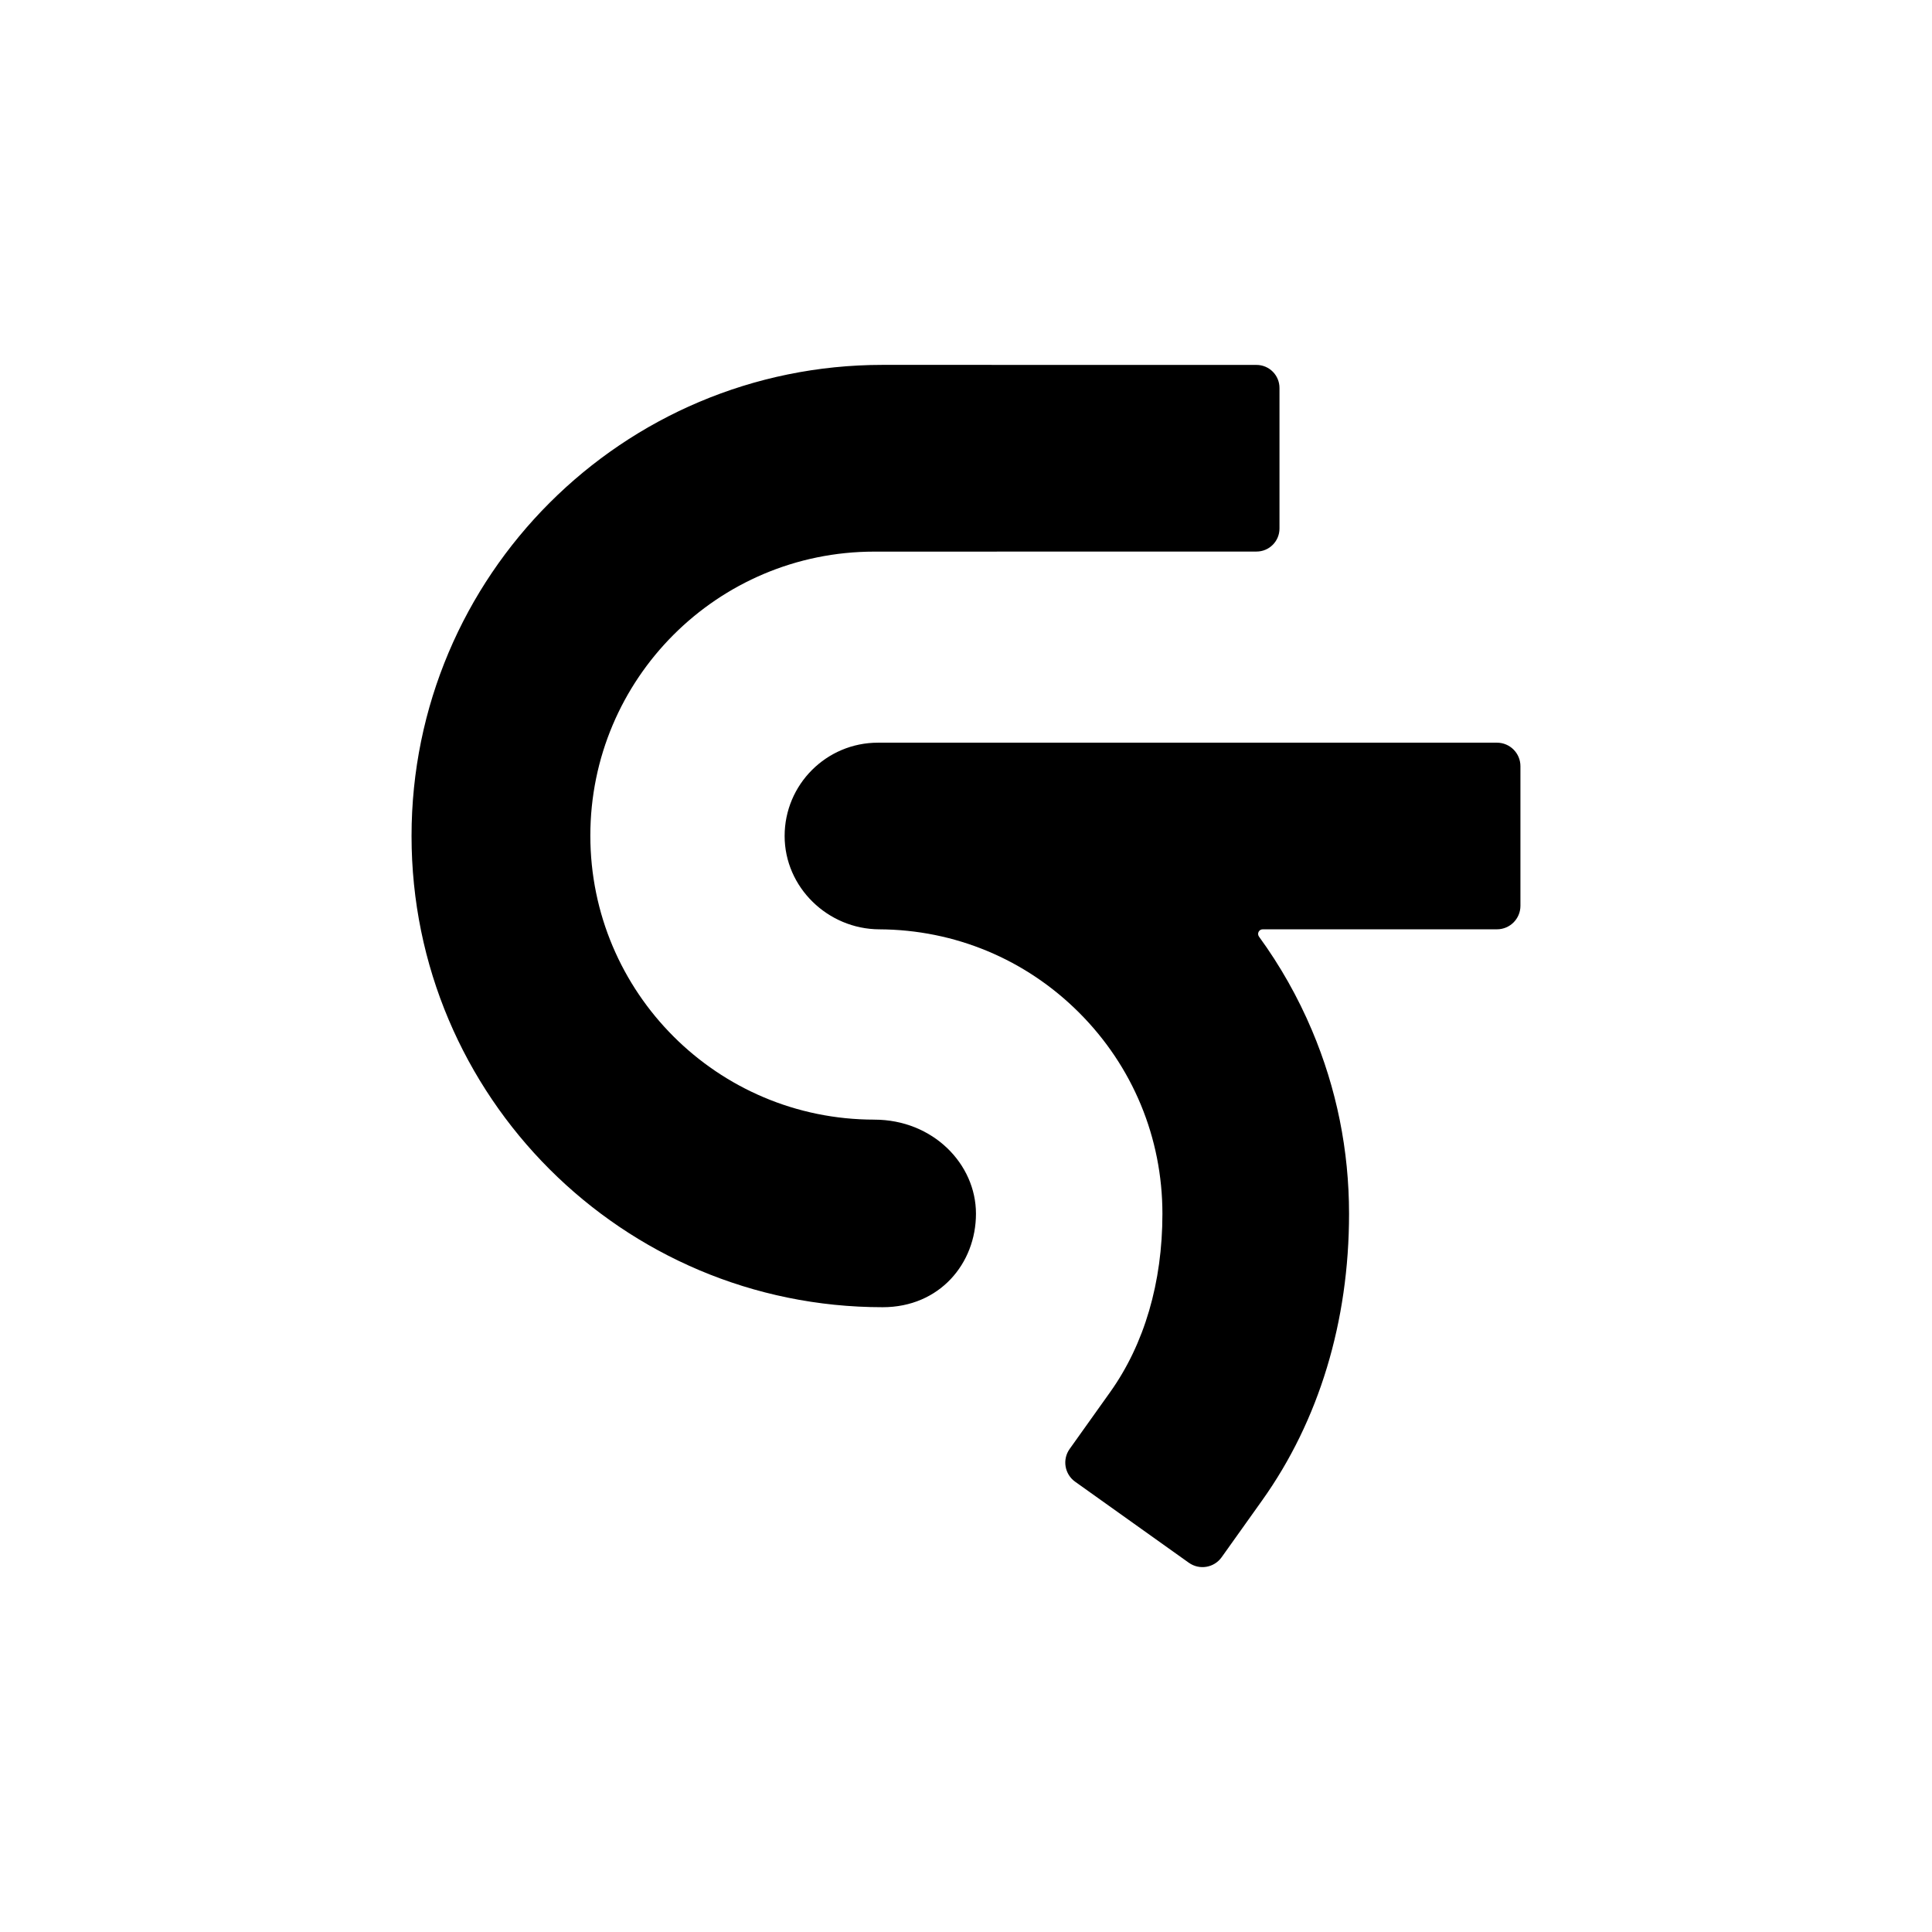
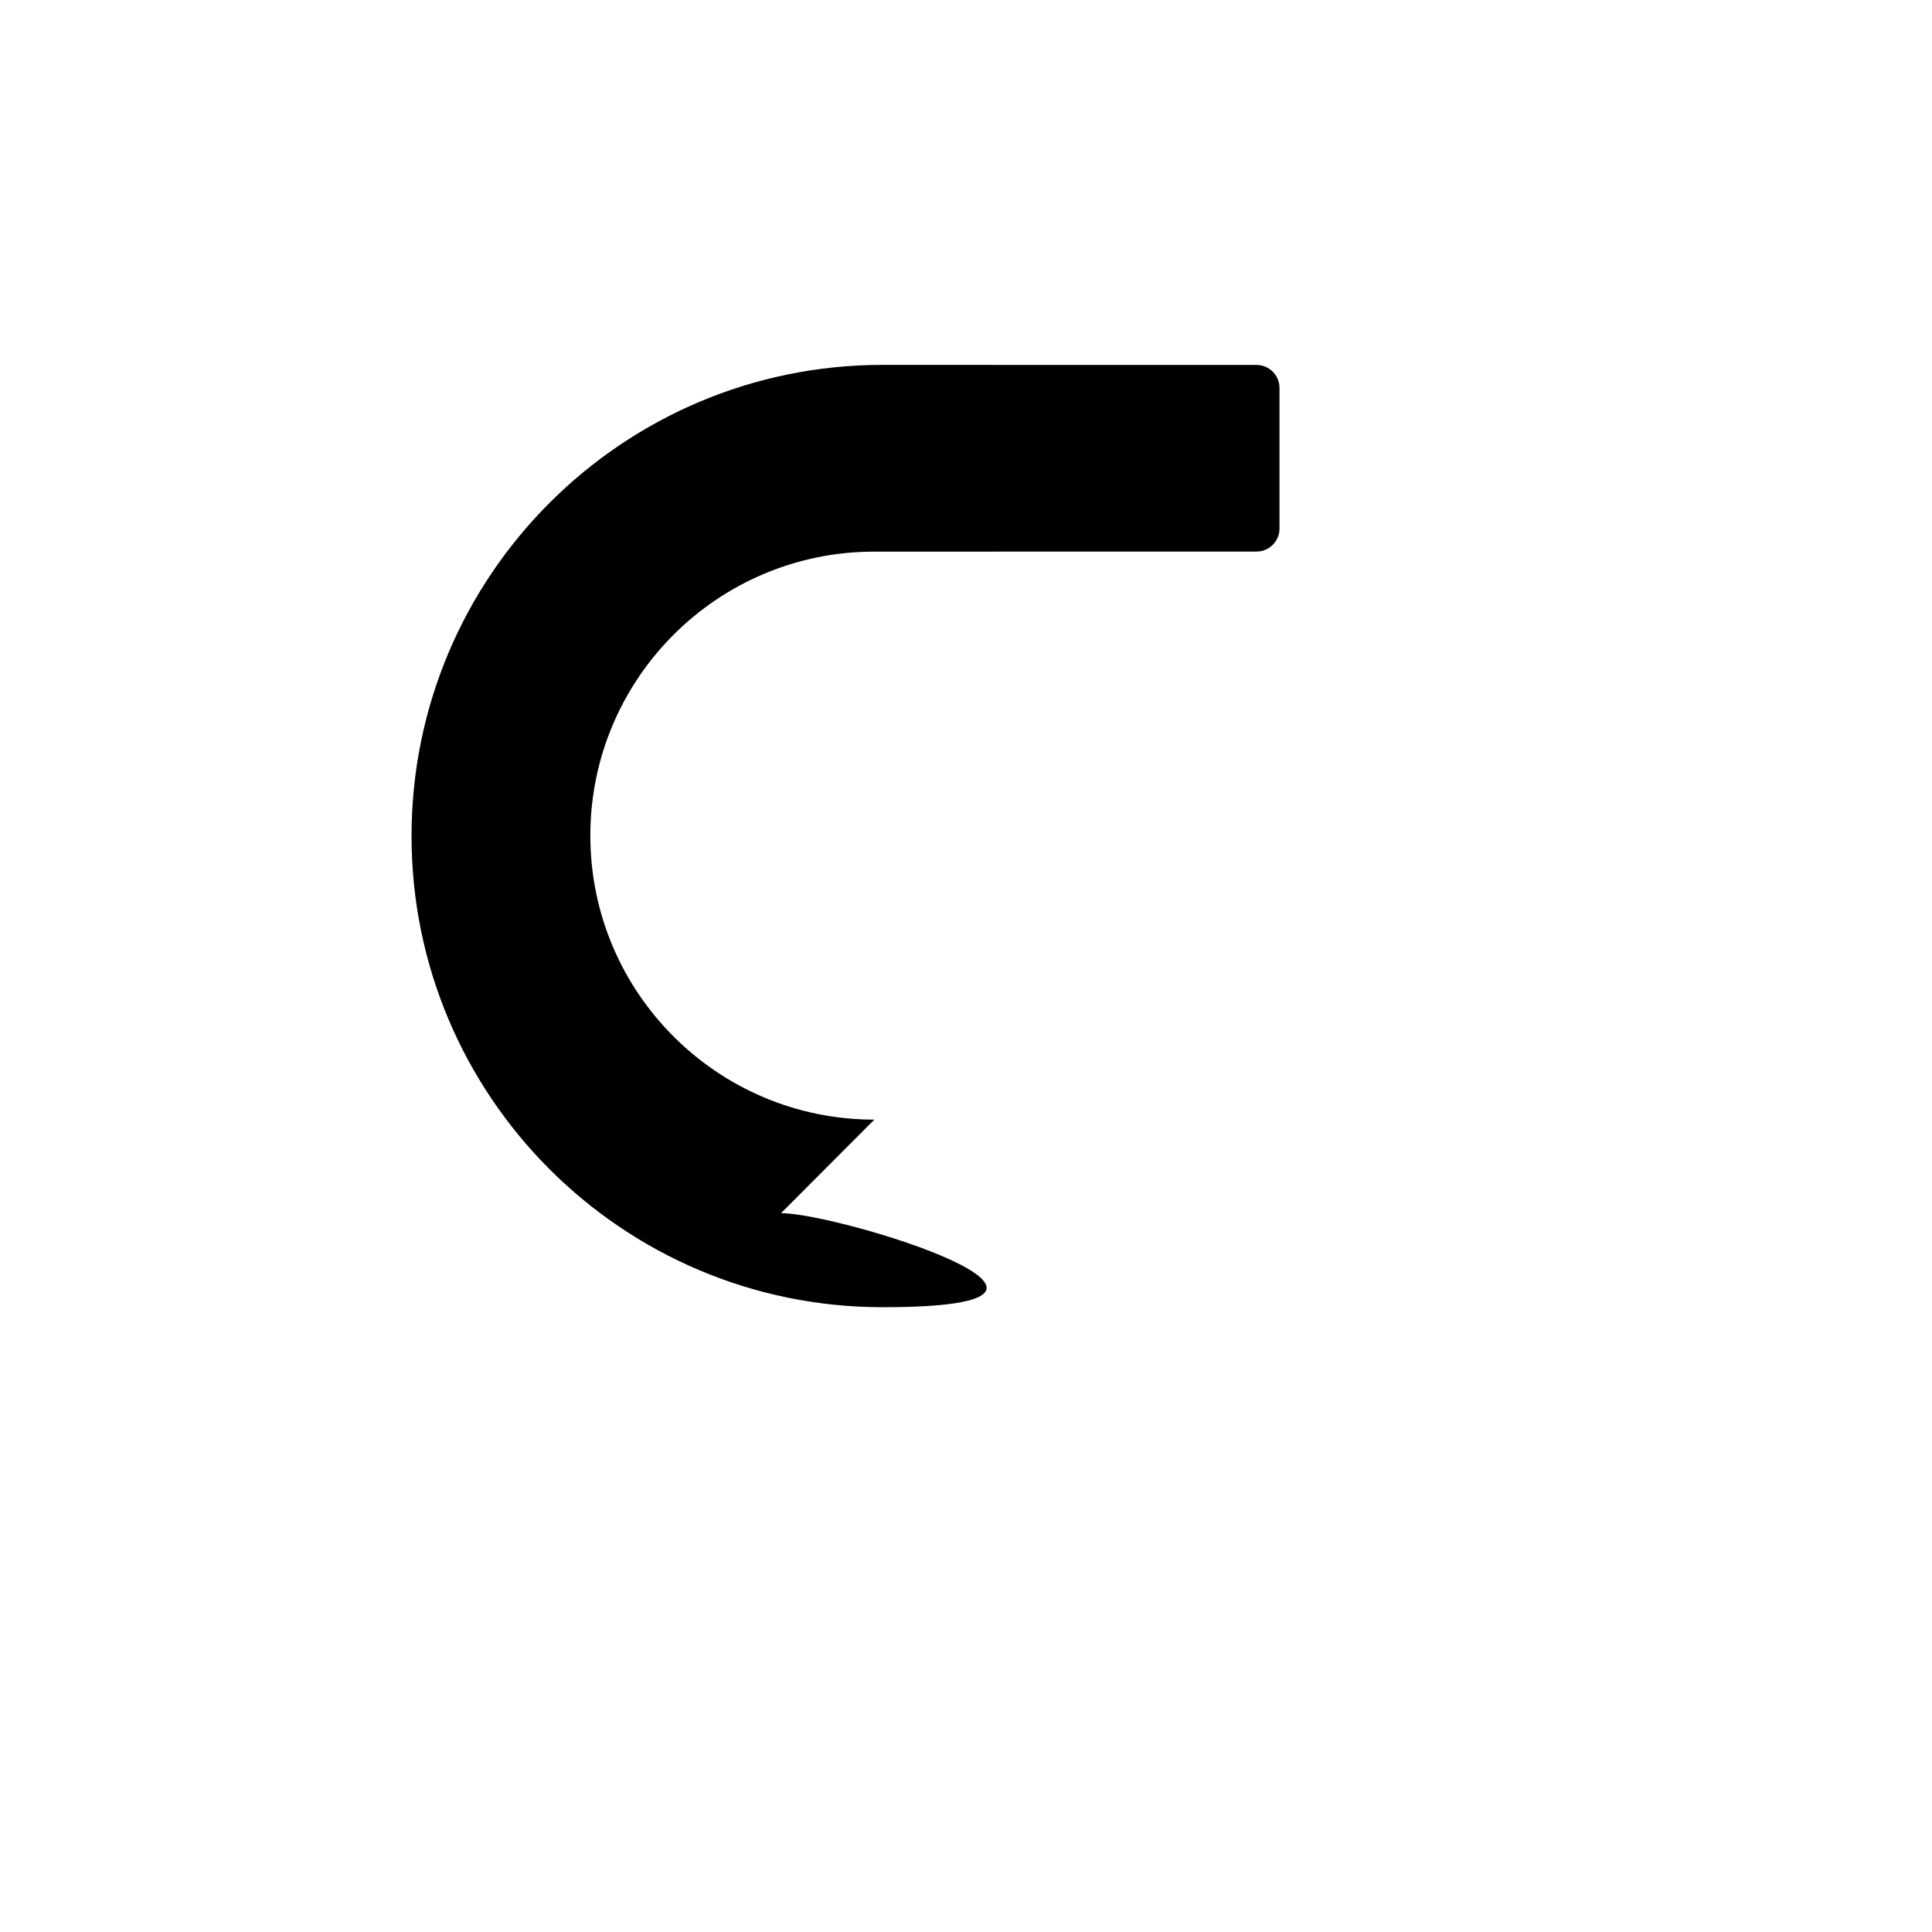
<svg xmlns="http://www.w3.org/2000/svg" id="Layer_2" viewBox="0 0 1200 1200">
-   <path d="M738.43,970.67l-70.64-50.35c-6.56-4.68-8.09-13.79-3.41-20.35l25.17-35.32c21.23-29.79,32.45-68.08,32.45-110.74,0-47.19-18.38-91.57-51.75-124.94-33.18-33.18-77.24-51.54-124.13-51.75-31.93-.14-58.78-26.06-58.77-57.99.01-32,25.96-57.94,57.96-57.94h384.47c8.06,0,14.59,6.53,14.59,14.59v86.74c0,8.06-6.53,14.59-14.59,14.59h-145.48c-2.35,0-3.69,2.66-2.31,4.55,13.13,18.02,24.15,37.49,32.91,58.22,15.27,36.11,23.02,74.44,23.02,113.92,0,66.92-18.66,128.48-53.98,178.02l-25.17,35.32c-4.68,6.56-13.79,8.09-20.35,3.41Z" />
-   <path d="M543.06,695.42c-97.42,0-176.39-78.96-176.39-176.39s78.97-176.41,176.39-176.41l237.37-.04c7.89,0,14.28-6.4,14.28-14.28v-87.36c0-7.89-6.4-14.28-14.28-14.28l-232.19-.03c-161.61,0-292.62,131.02-292.62,292.65s131.01,292.65,292.62,292.65c35.45,0,57.95-27.22,57.95-58.09s-26.73-58.41-63.13-58.41Z" />
+   <path d="M543.06,695.42c-97.42,0-176.39-78.96-176.39-176.39s78.97-176.41,176.39-176.41l237.37-.04c7.89,0,14.28-6.4,14.28-14.28v-87.36c0-7.89-6.4-14.28-14.28-14.28l-232.19-.03c-161.61,0-292.62,131.02-292.62,292.65s131.01,292.65,292.62,292.65s-26.73-58.41-63.13-58.41Z" />
</svg>